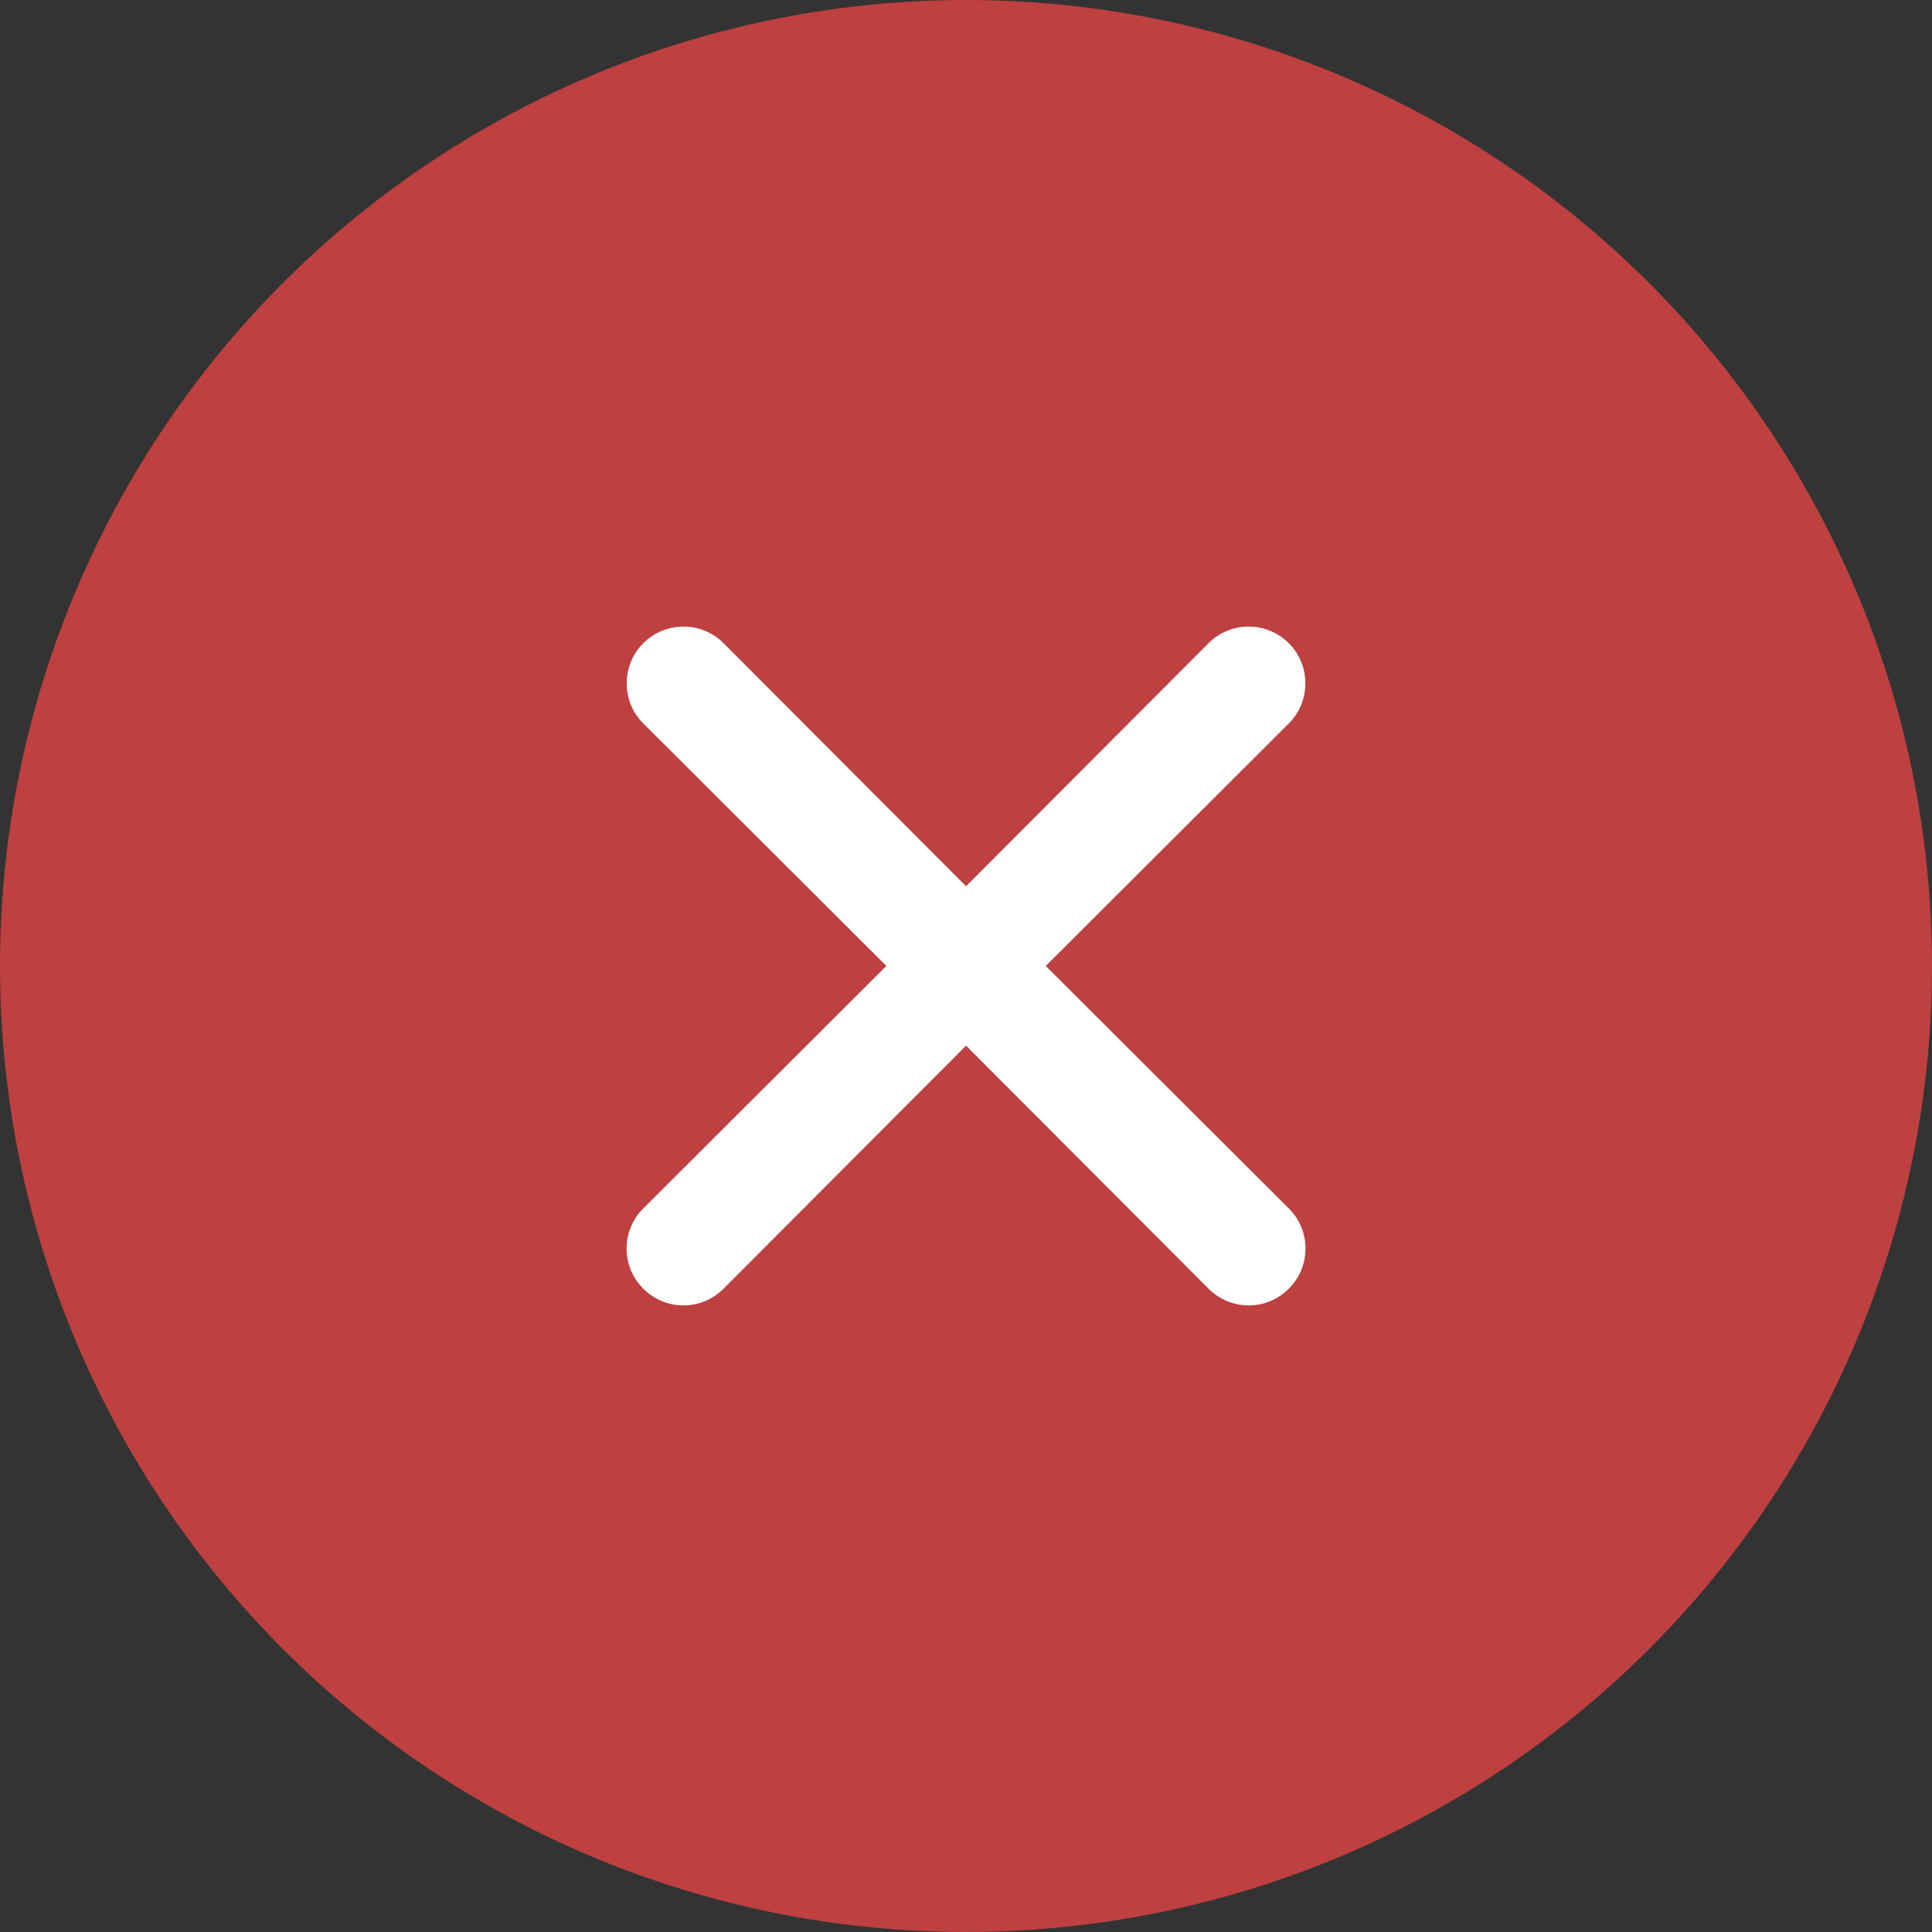
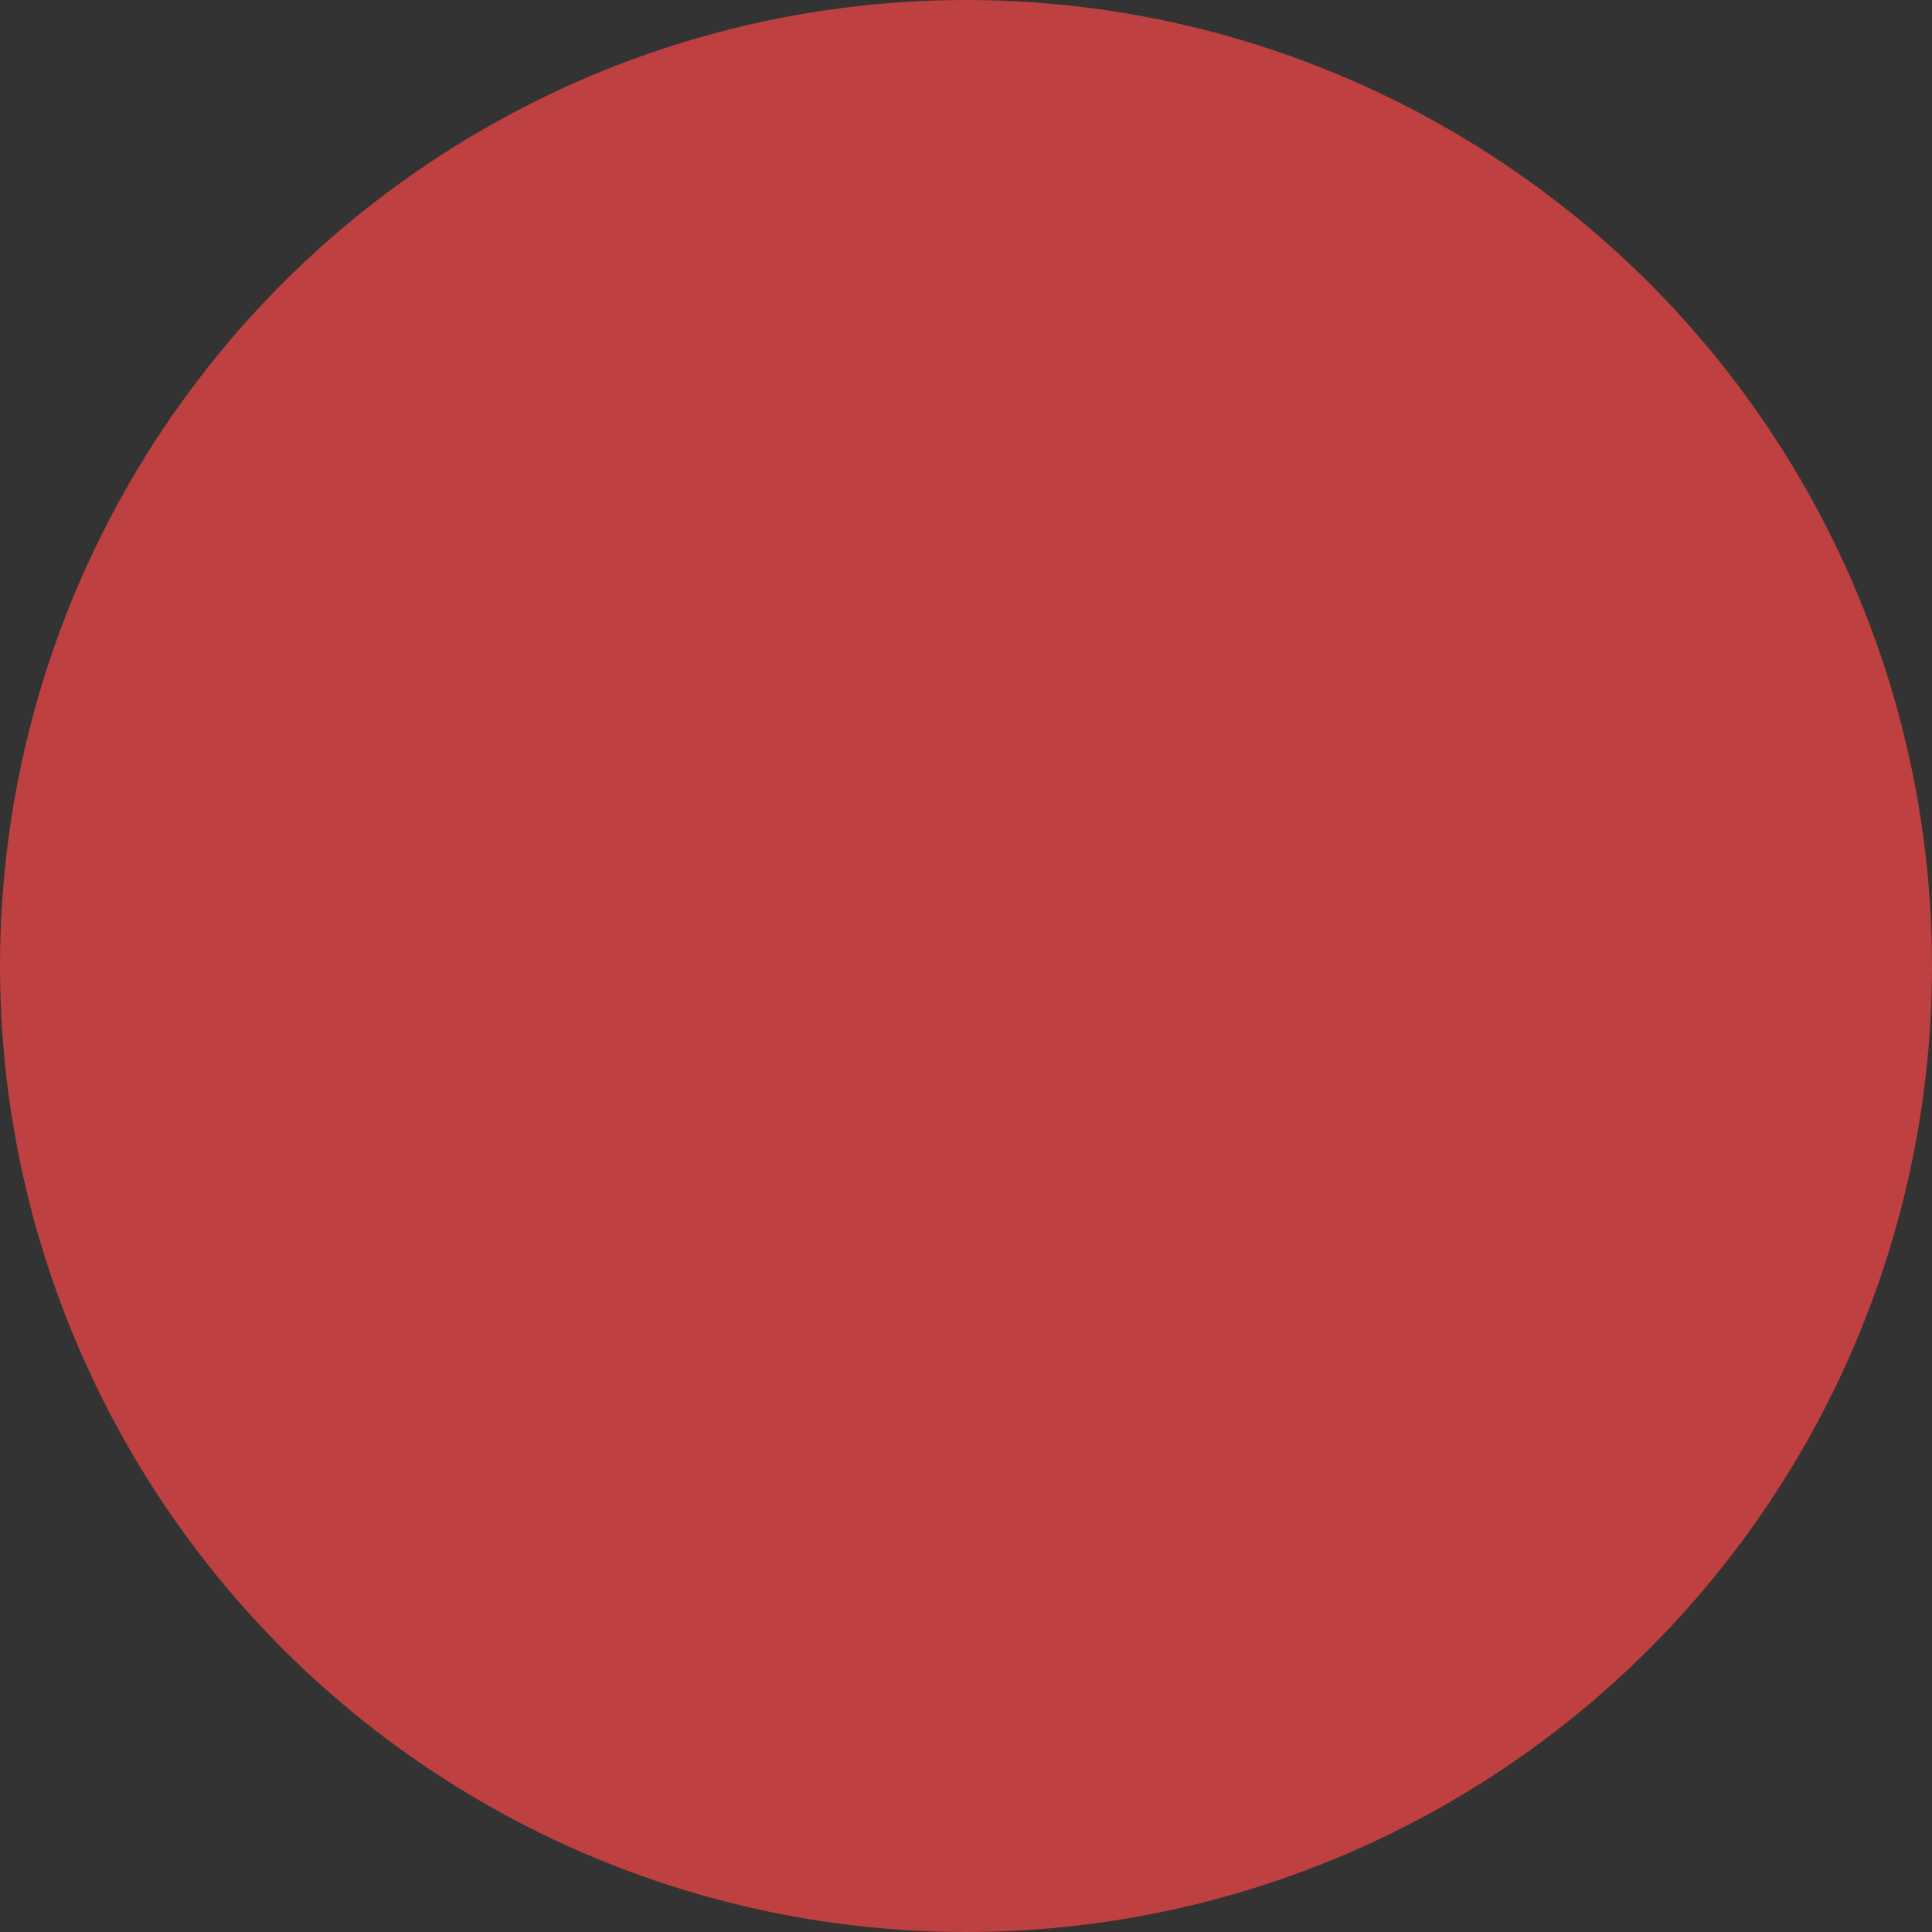
<svg xmlns="http://www.w3.org/2000/svg" width="37" height="37" viewBox="0 0 37 37" fill="none">
  <rect x="0" y="0" width="37" height="37" fill="#333333" stroke="none" />
  <circle cx="18.5" cy="18.5" r="18.5" fill="#BE4040" />
-   <path d="M20.027 18.499L24.682 13.855C24.886 13.652 25 13.375 25 13.087C25 12.799 24.886 12.522 24.682 12.318C24.478 12.114 24.201 12 23.913 12C23.625 12 23.348 12.114 23.145 12.318L18.501 16.973L13.857 12.318C13.653 12.114 13.377 12 13.089 12C12.8 12 12.524 12.114 12.32 12.318C12.116 12.522 12.002 12.799 12.002 13.087C12.002 13.375 12.116 13.652 12.32 13.855L16.975 18.499L12.32 23.143C12.219 23.243 12.138 23.363 12.083 23.495C12.028 23.627 12 23.768 12 23.911C12 24.054 12.028 24.196 12.083 24.328C12.138 24.459 12.219 24.579 12.32 24.68C12.421 24.781 12.54 24.862 12.672 24.917C12.804 24.972 12.946 25 13.089 25C13.232 25 13.373 24.972 13.505 24.917C13.637 24.862 13.757 24.781 13.857 24.68L18.501 20.025L23.145 24.68C23.245 24.781 23.365 24.862 23.497 24.917C23.629 24.972 23.77 25 23.913 25C24.056 25 24.198 24.972 24.329 24.917C24.461 24.862 24.581 24.781 24.682 24.68C24.783 24.579 24.864 24.459 24.919 24.328C24.974 24.196 25.002 24.054 25.002 23.911C25.002 23.768 24.974 23.627 24.919 23.495C24.864 23.363 24.783 23.243 24.682 23.143L20.027 18.499Z" fill="white" />
</svg>